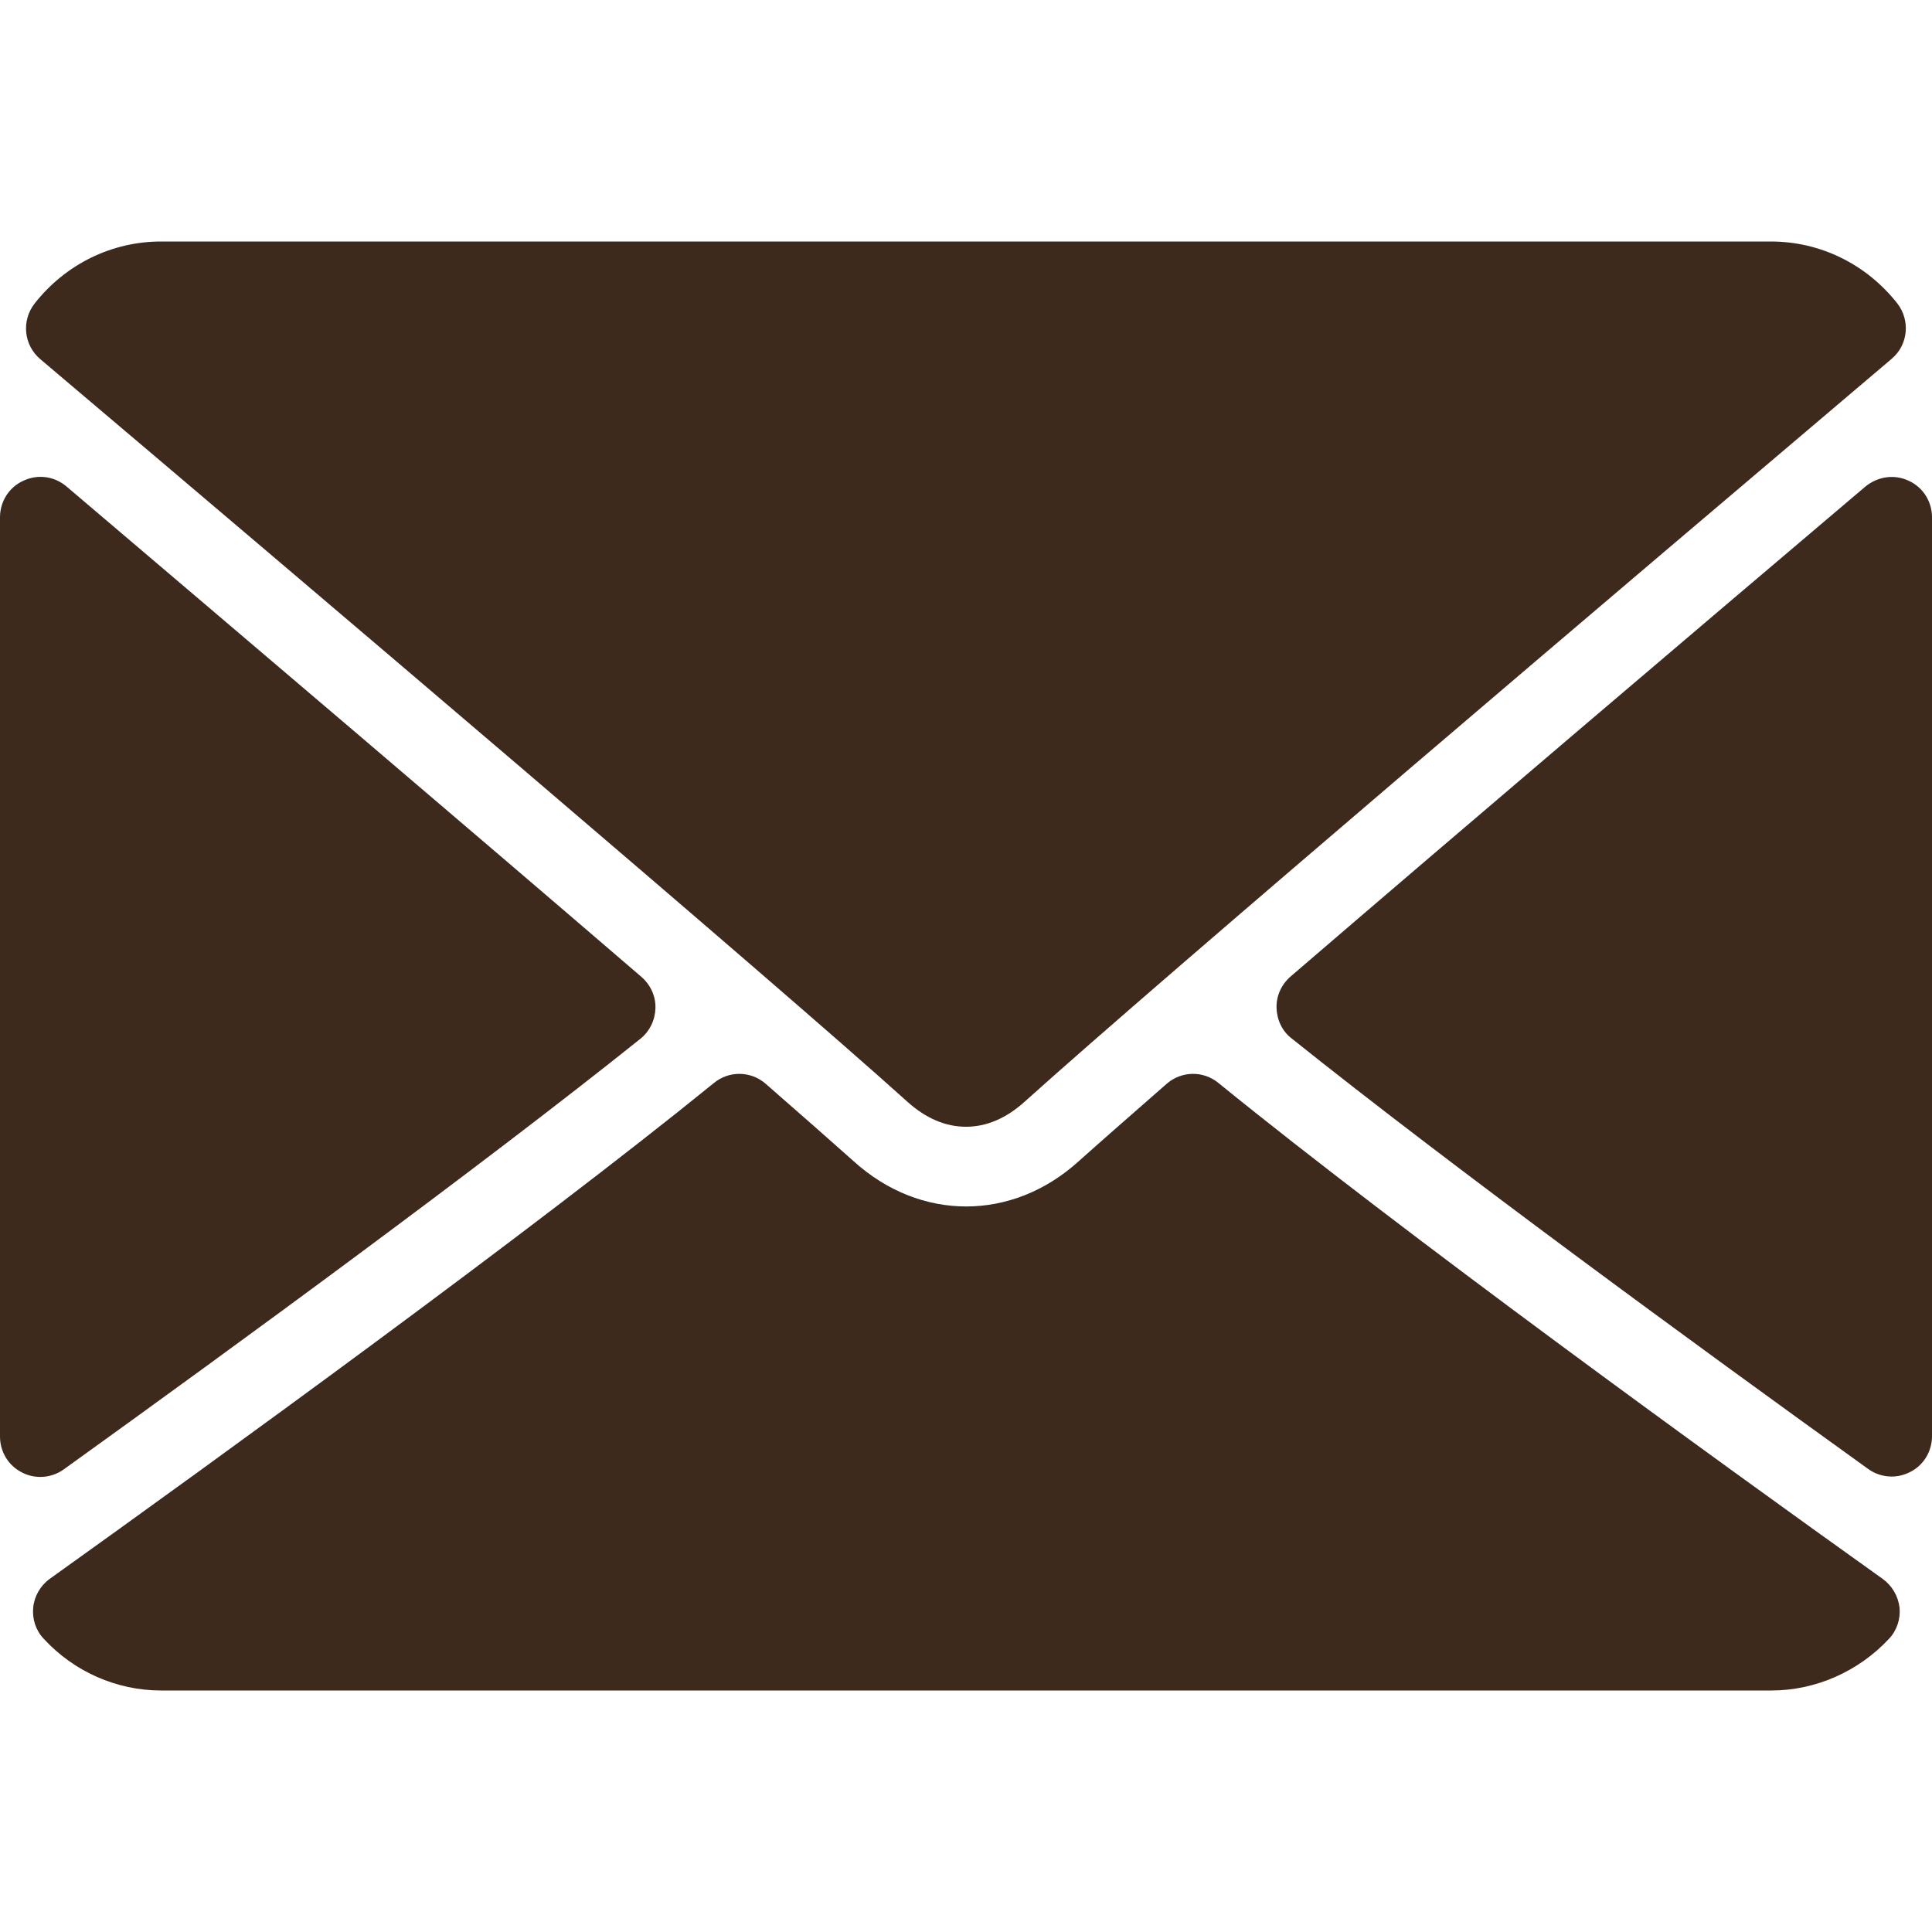
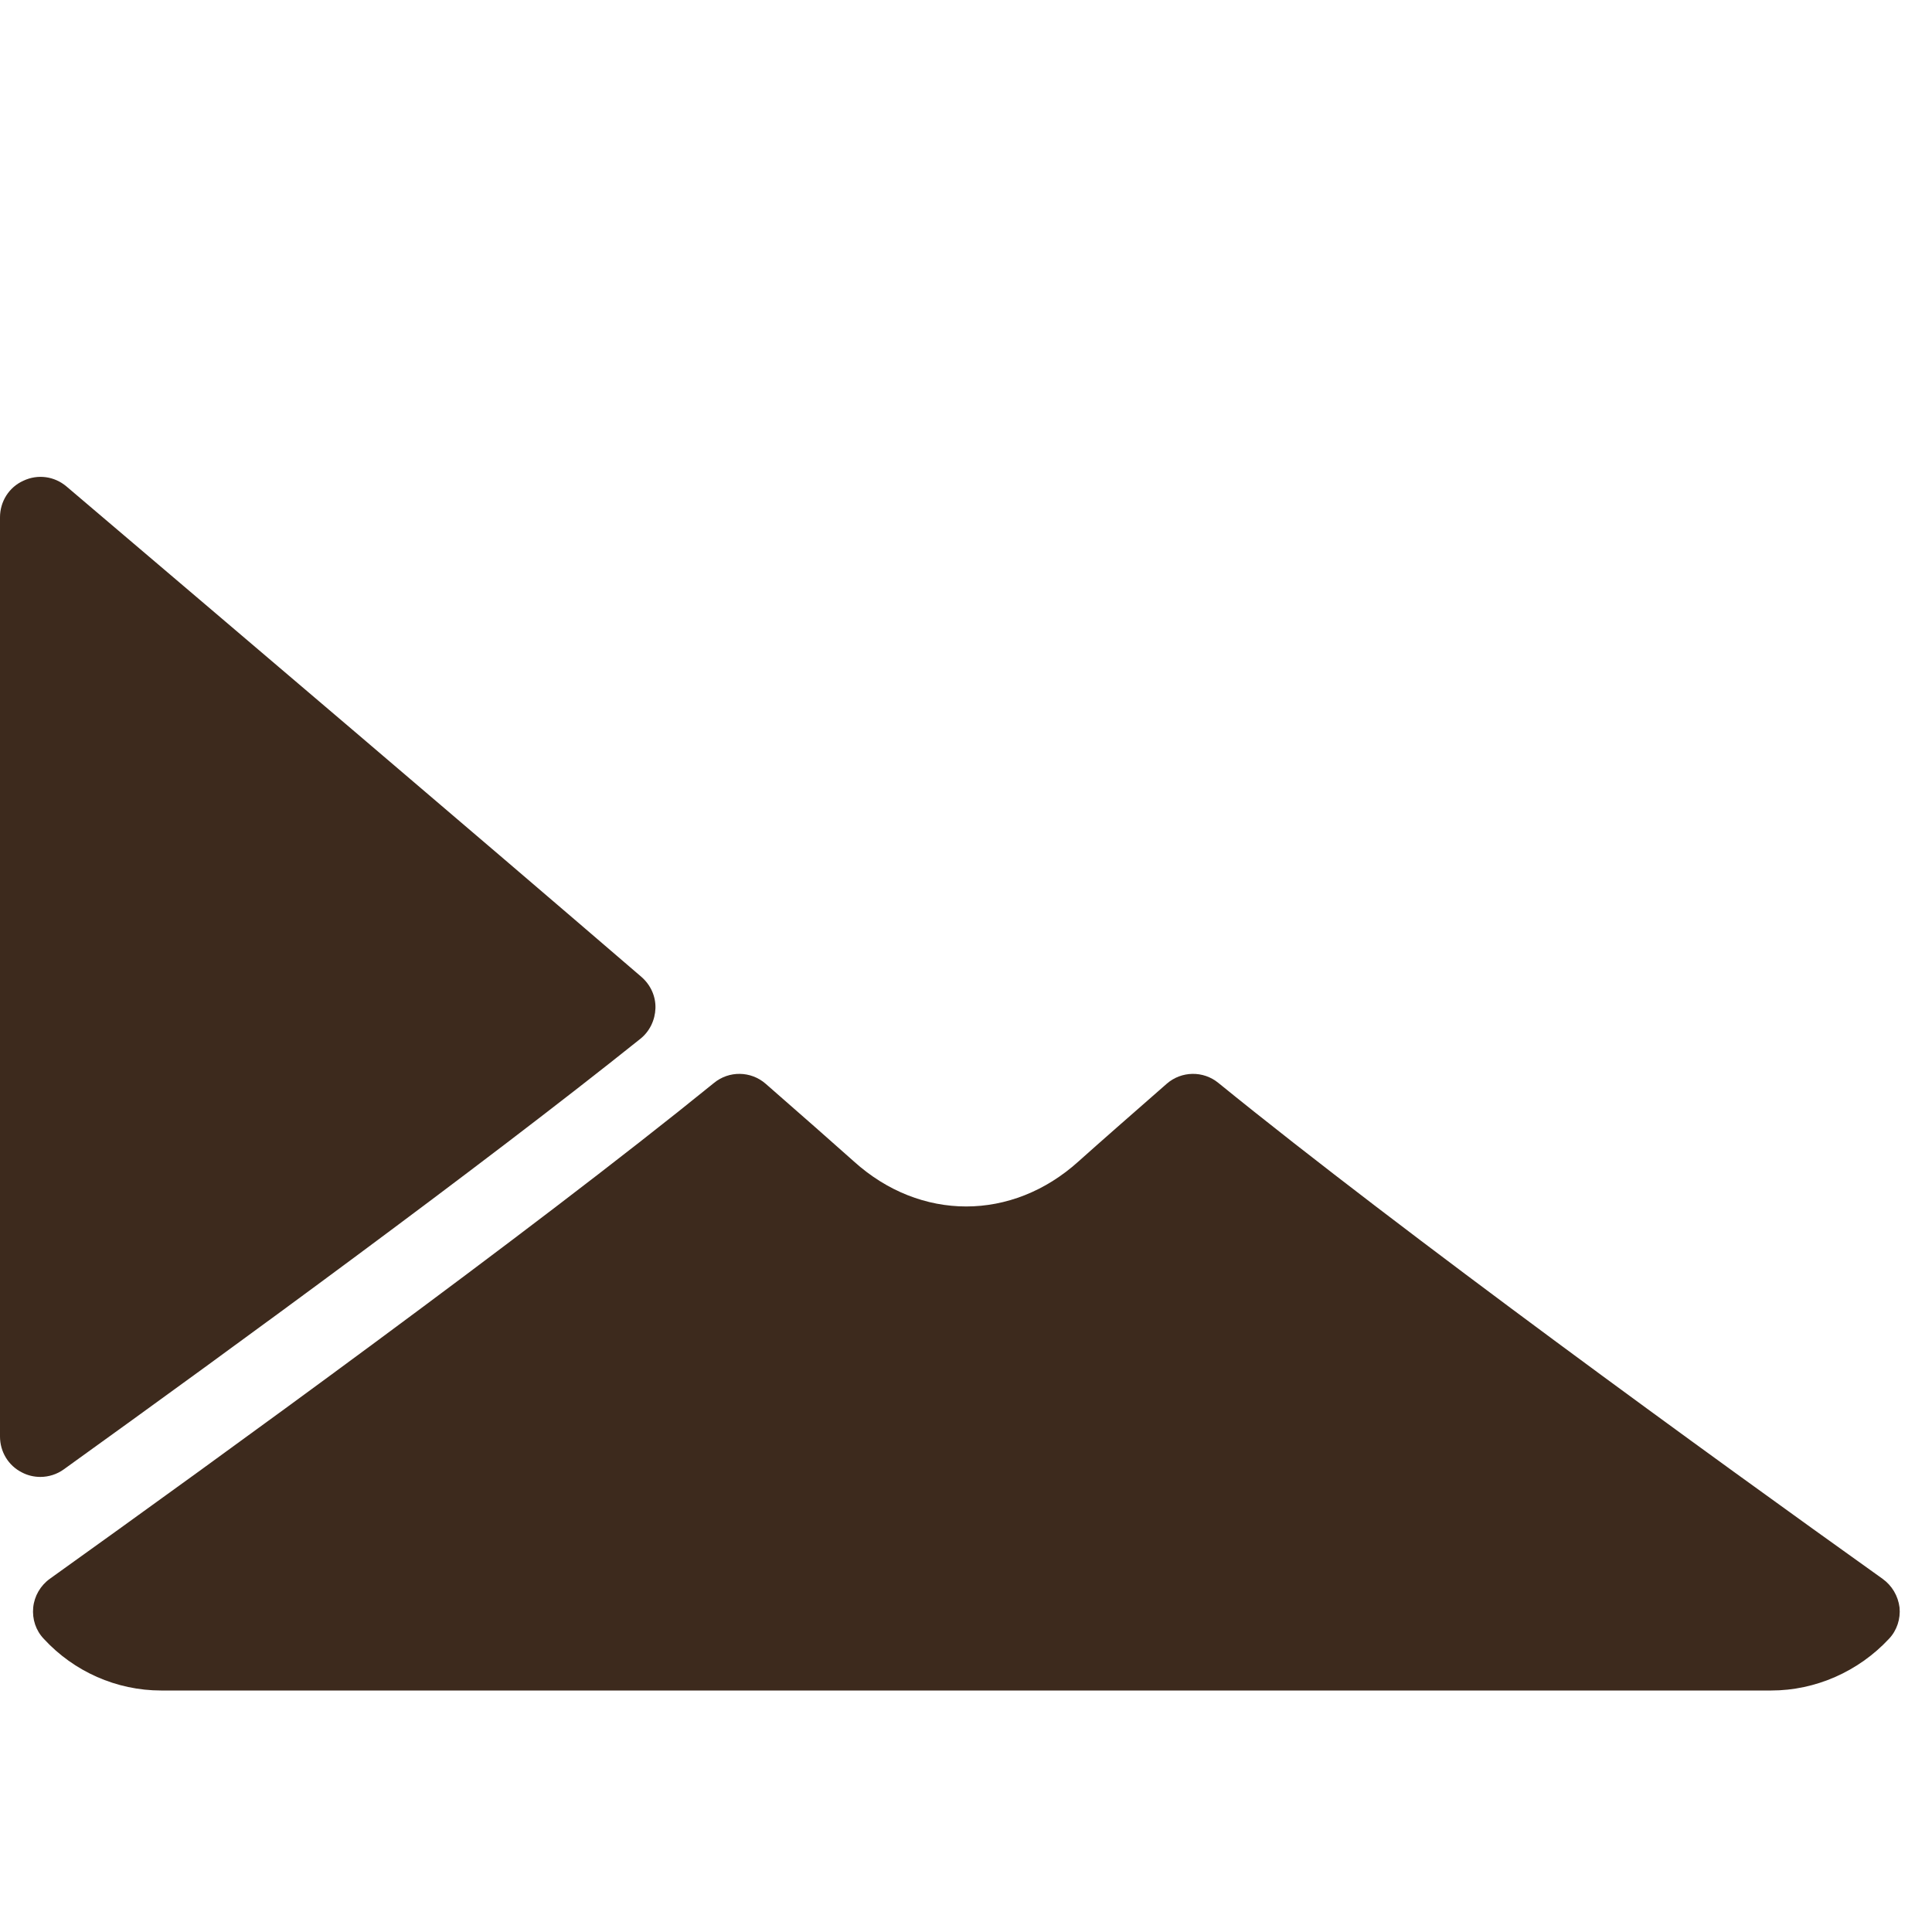
<svg xmlns="http://www.w3.org/2000/svg" viewBox="0 0 512 512" width="20" height="20" fill="#3d2a1d">
-   <path d="M10.7 95.2C81 154.7 204.3 259.4 240.5 292c4.9 4.4 10.1 6.6 15.5 6.6 5.4 0 10.6-2.2 15.5-6.6 36.3-32.7 159.6-137.4 229.8-196.9 4.4-3.7 5-10.2 1.5-14.7C494.6 70 482.4 64 469.3 64H42.7c-13.1 0-25.3 6-33.5 16.4C5.6 85 6.3 91.5 10.7 95.2z" />
-   <path d="M505.8 127.4c-3.8-1.8-8.2-1.1-11.4 1.5 -46 39-106.7 90.6-152.4 129.9 -2.4 2.1-3.8 5.1-3.7 8.3 0.1 3.2 1.5 6.2 4 8.1 42.5 34 106.5 80.8 152.8 114.1 1.8 1.3 4 2 6.2 2 1.7 0 3.3-0.4 4.9-1.2 3.6-1.8 5.8-5.5 5.8-9.5V137.1C512 132.9 509.6 129.1 505.8 127.4z" />
  <path d="M16.9 389.4c46.3-33.3 110.3-80.1 152.8-114.1 2.5-2 3.9-5 4-8.1 0.1-3.2-1.3-6.2-3.7-8.3C124.2 219.5 63.6 168 17.6 128.9c-3.2-2.7-7.6-3.3-11.4-1.5C2.4 129.1 0 132.9 0 137.1v243.6c0 4 2.2 7.7 5.8 9.5 1.5 0.8 3.2 1.2 4.9 1.2C12.9 391.4 15.1 390.7 16.9 389.4z" />
-   <path d="M498.9 418.4c-44.7-31.9-126.9-91.5-176-131.4 -4-3.3-9.8-3.2-13.7 0.2 -9.6 8.4-17.7 15.5-23.4 20.6 -17.6 15.9-41.9 15.9-59.5 0 -5.7-5.1-13.8-12.2-23.4-20.6 -3.9-3.4-9.7-3.5-13.7-0.2 -48.9 39.7-131.3 99.4-176 131.4 -2.5 1.8-4.1 4.6-4.4 7.6 -0.3 3.1 0.7 6.1 2.8 8.3C19.6 443 30.9 448 42.7 448h426.7c11.7 0 23.1-5 31.2-13.7 2.1-2.2 3.1-5.3 2.8-8.3C503 422.9 501.4 420.2 498.9 418.4z" />
+   <path d="M498.9 418.4c-44.7-31.9-126.9-91.5-176-131.4 -4-3.3-9.8-3.2-13.7 0.2 -9.6 8.4-17.7 15.5-23.4 20.6 -17.6 15.9-41.9 15.9-59.5 0 -5.7-5.1-13.8-12.2-23.4-20.6 -3.9-3.4-9.7-3.5-13.7-0.2 -48.9 39.7-131.3 99.4-176 131.4 -2.5 1.8-4.1 4.6-4.4 7.6 -0.3 3.1 0.7 6.1 2.8 8.3C19.6 443 30.9 448 42.7 448h426.7c11.7 0 23.1-5 31.2-13.7 2.1-2.2 3.1-5.3 2.8-8.3C503 422.9 501.4 420.2 498.9 418.4" />
</svg>